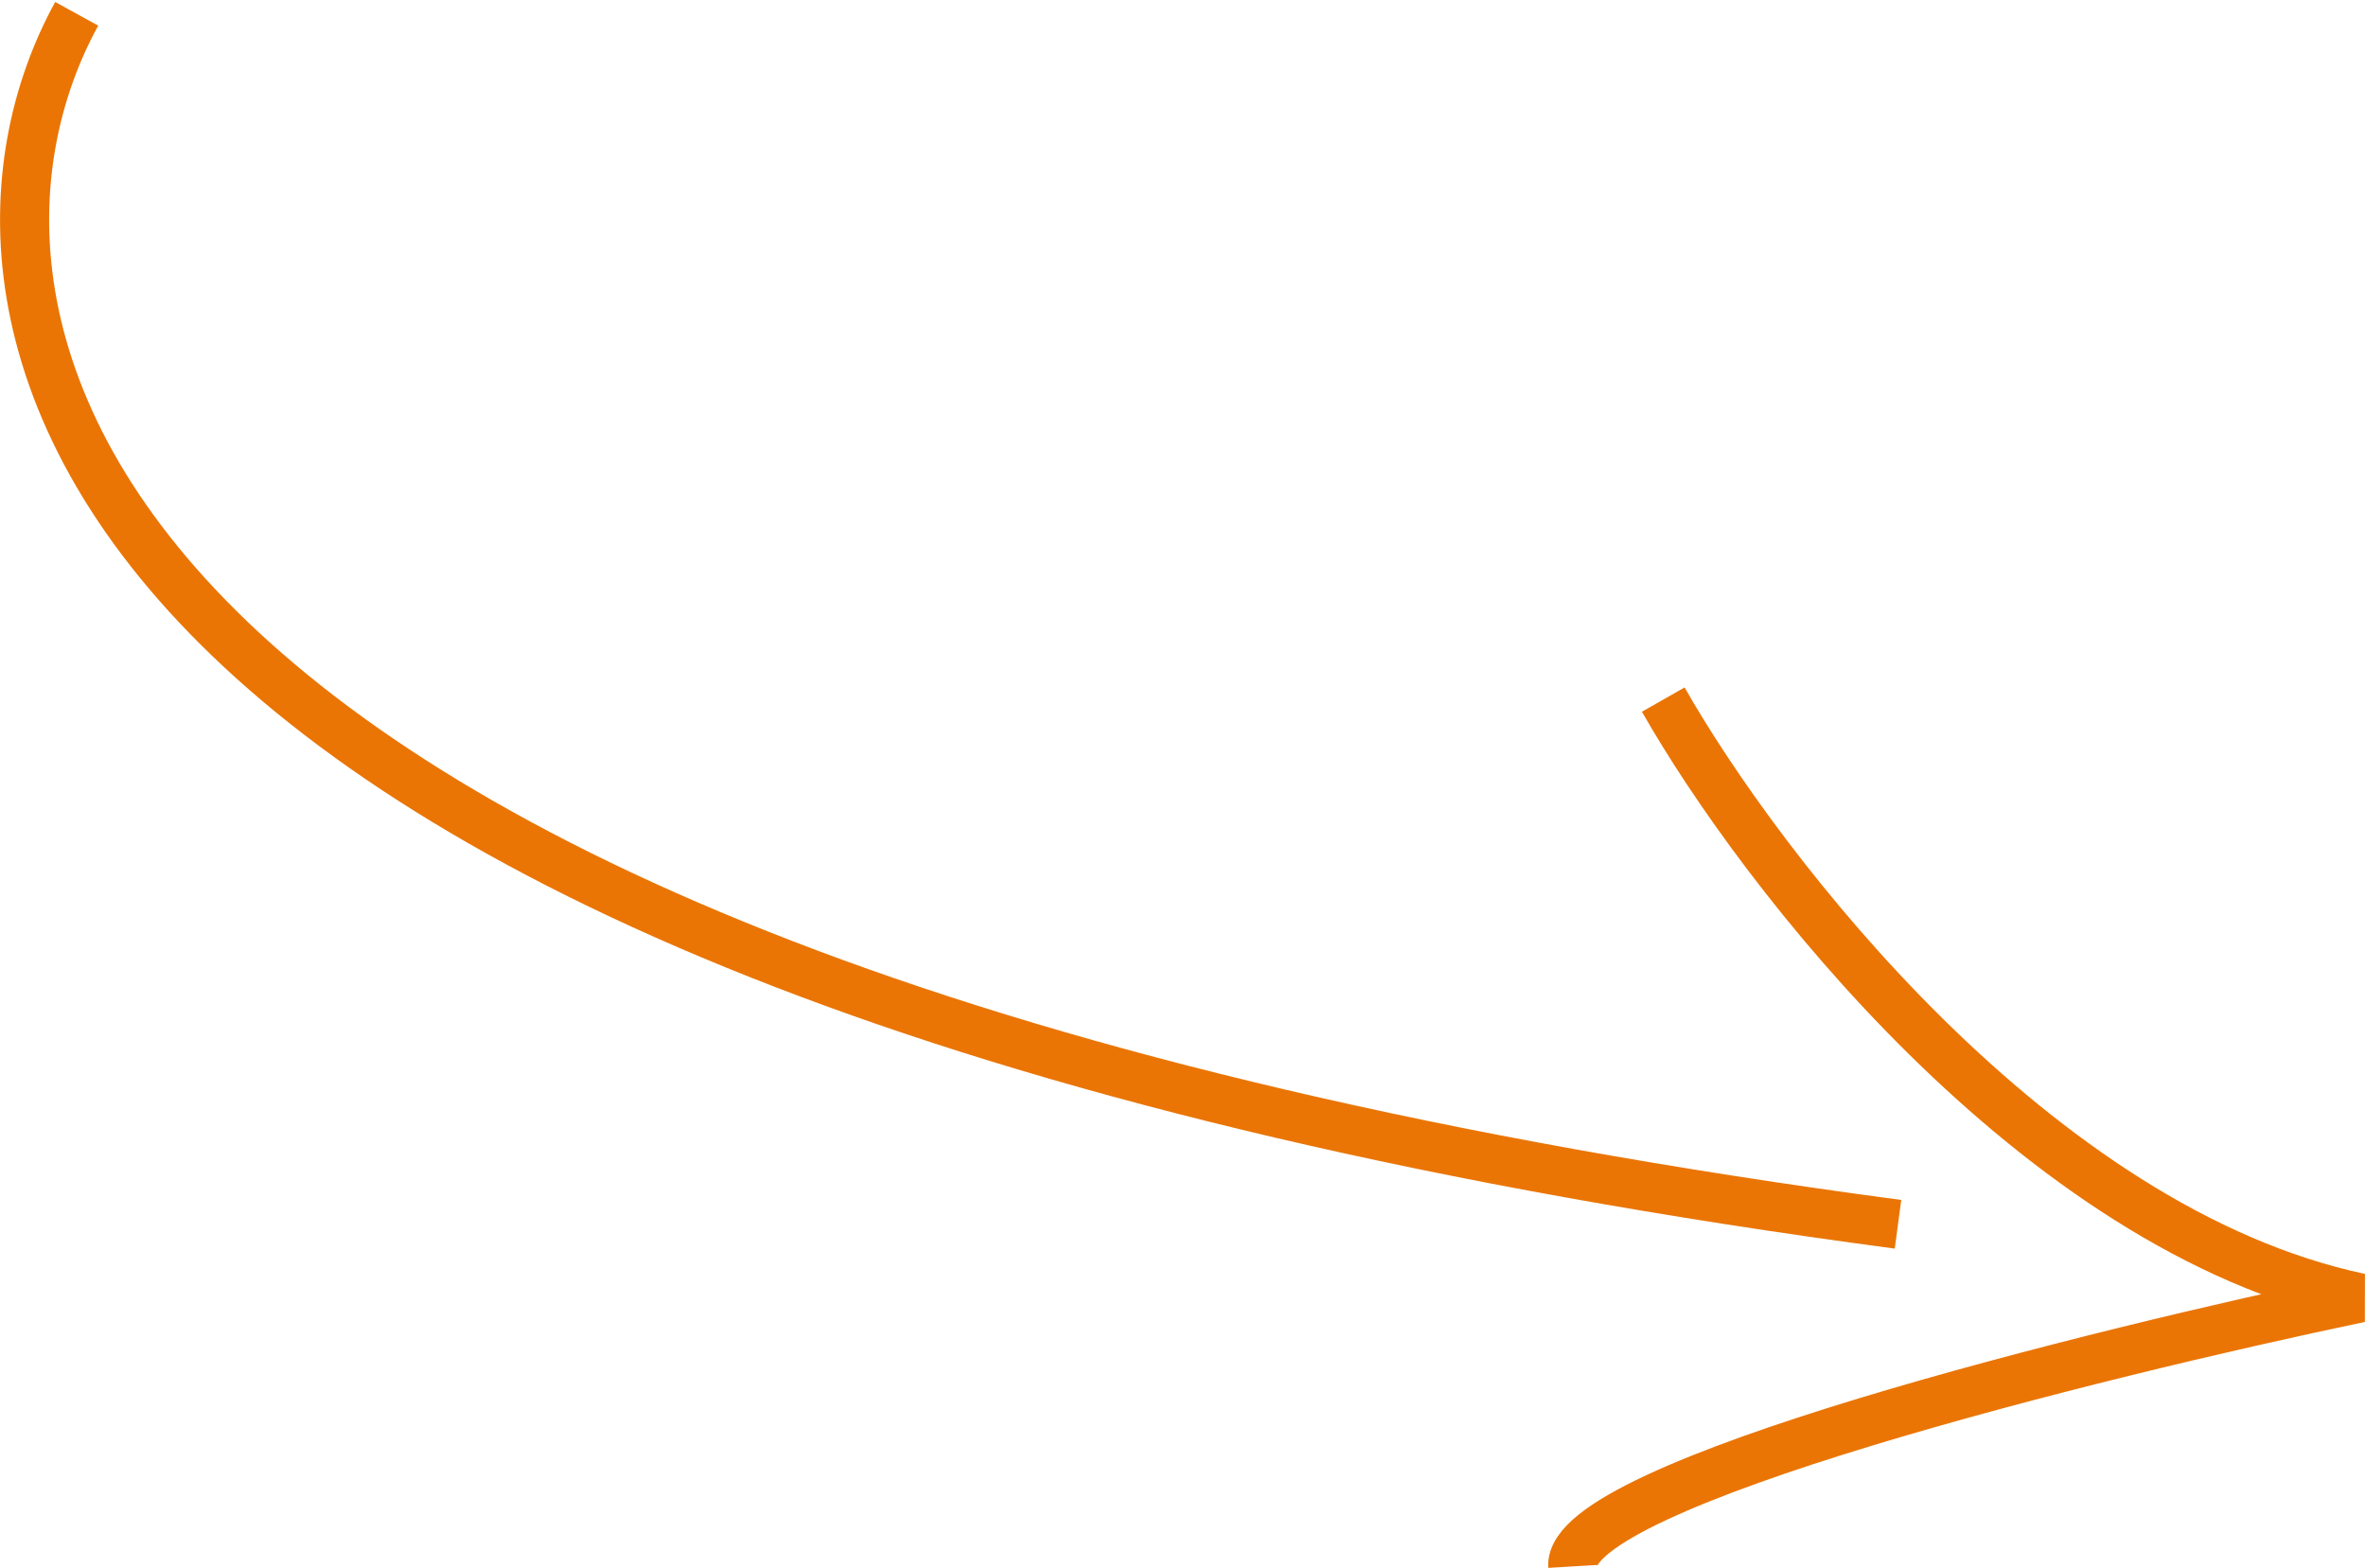
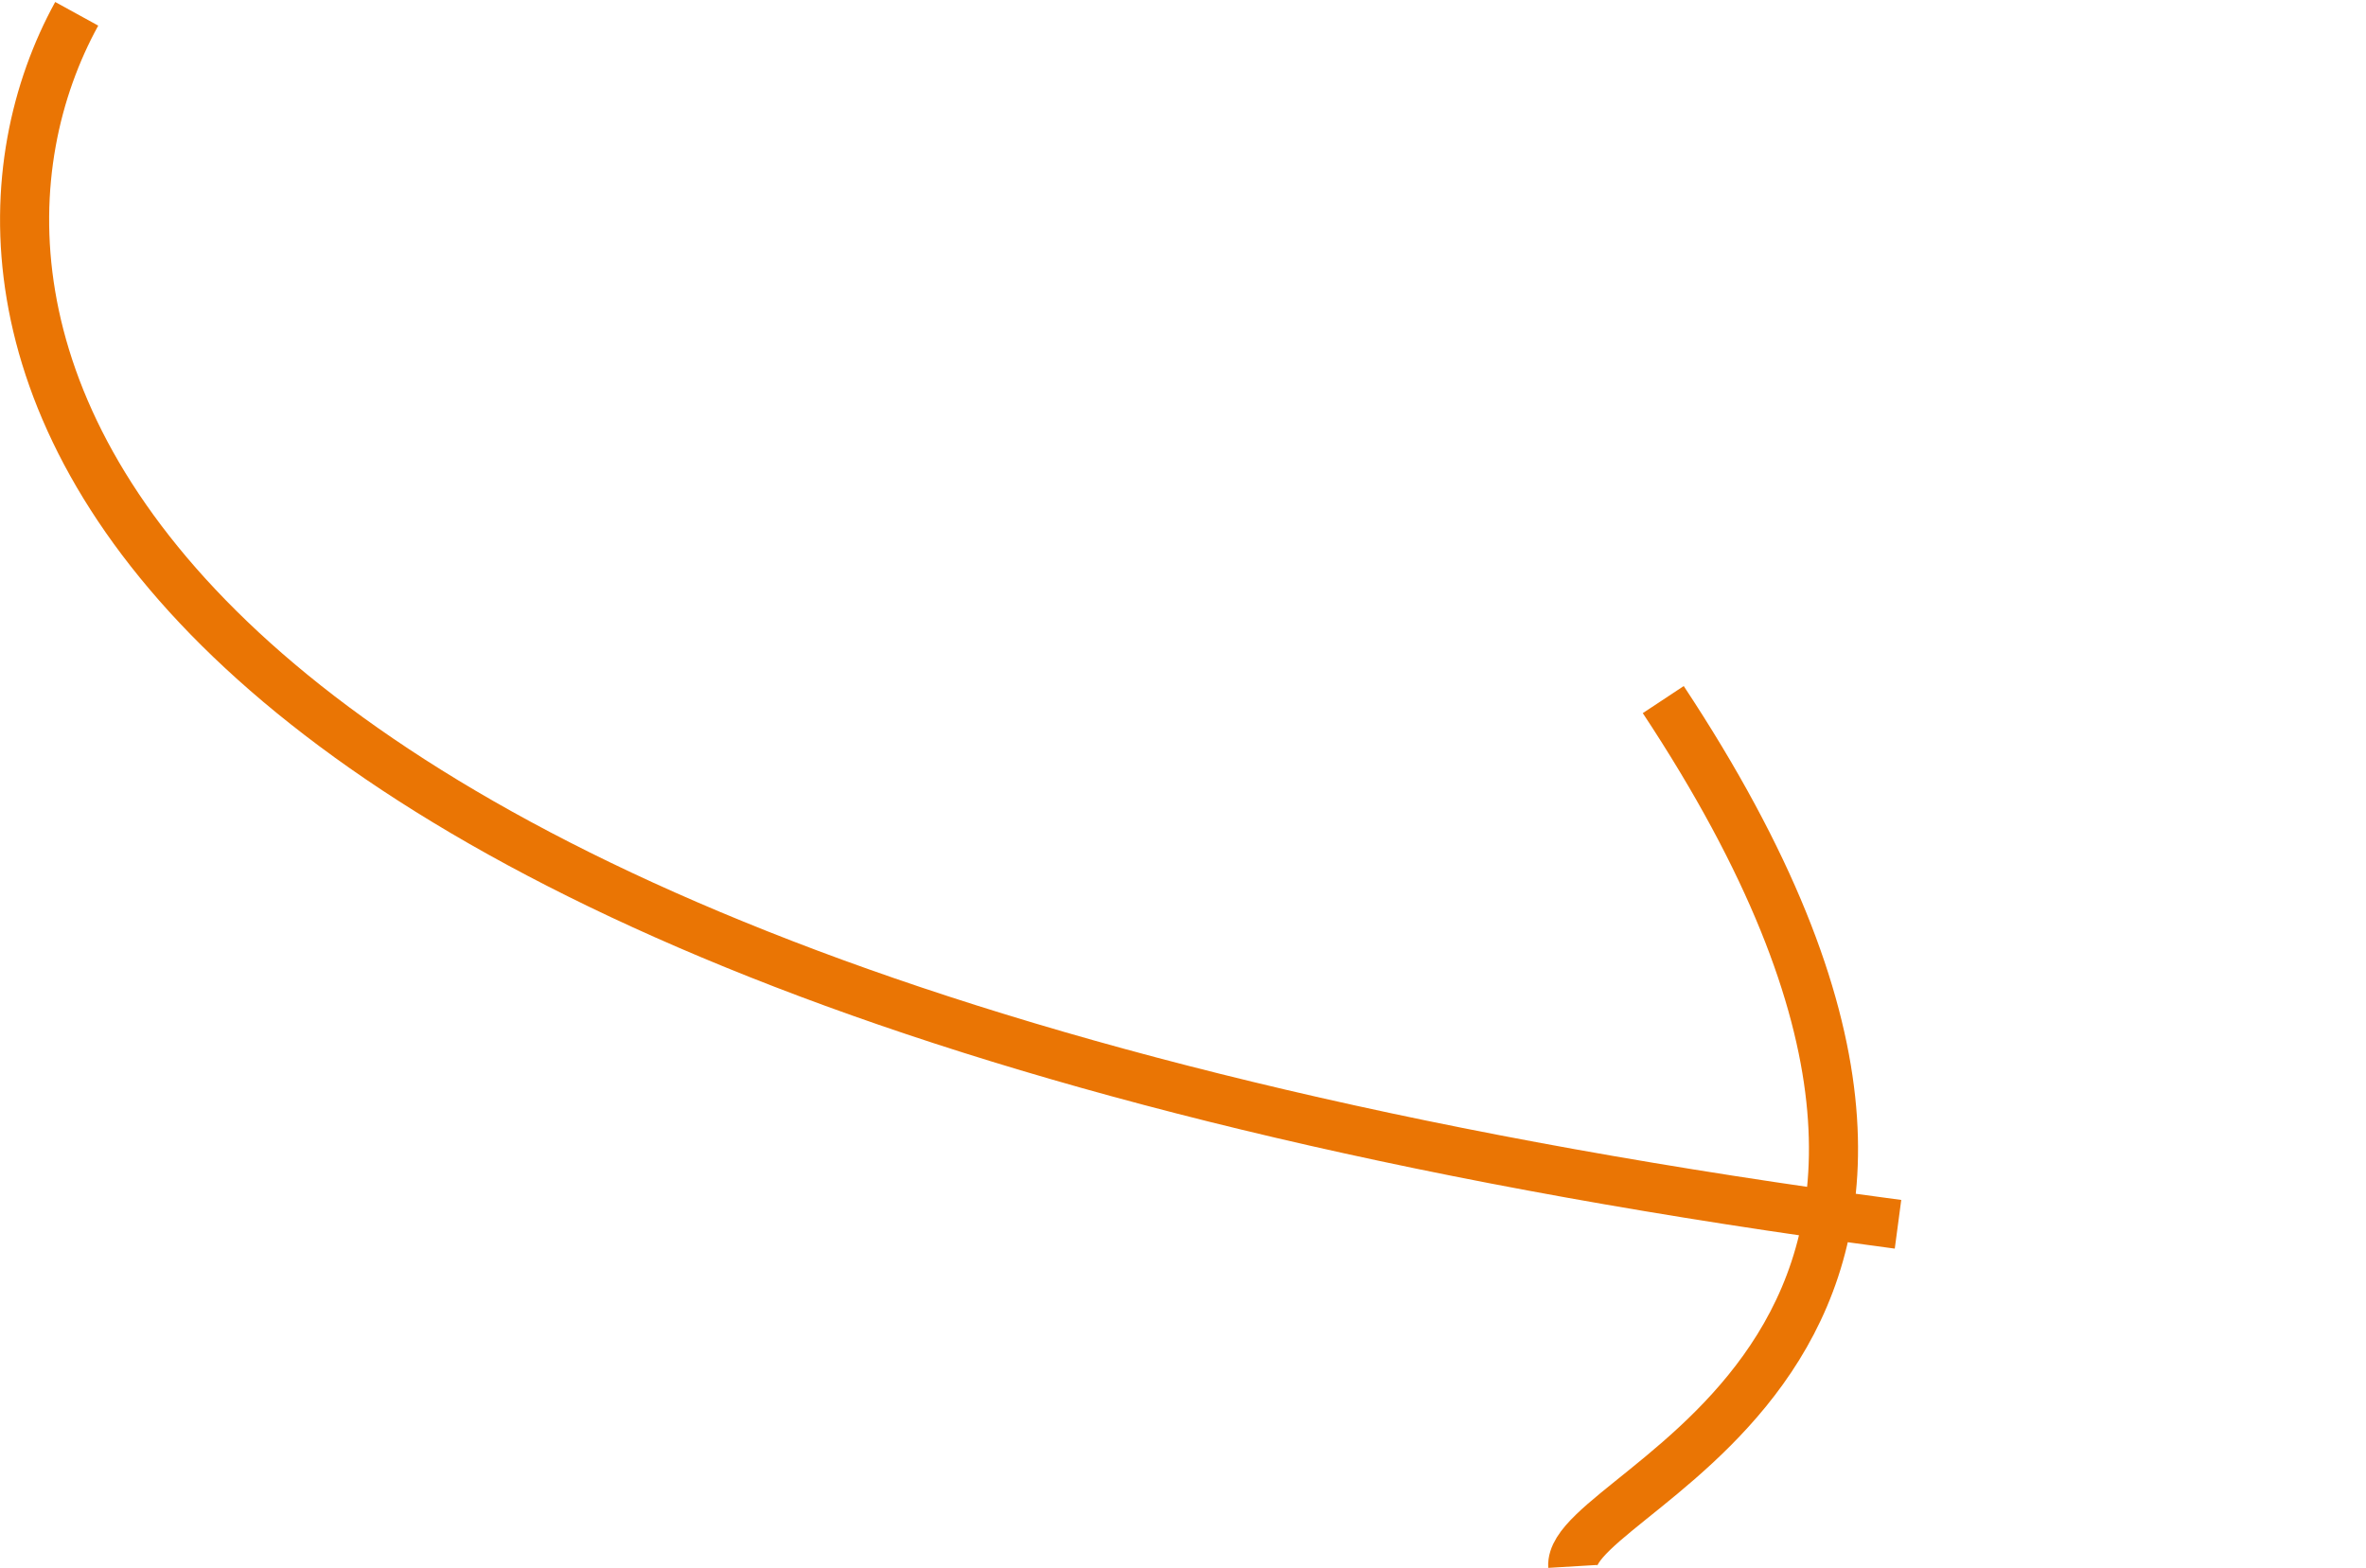
<svg xmlns="http://www.w3.org/2000/svg" width="771" height="511" viewBox="0 0 771 511" fill="none">
-   <path d="M24.998 4.5C-28.835 102.5 14.498 318.6 618.498 399M542 228C573.667 283.667 663.4 400.6 769 423C682.833 441 510.9 483.7 512.5 510.5" stroke="#EA7504" stroke-width="16" />
+   <path d="M24.998 4.5C-28.835 102.5 14.498 318.6 618.498 399M542 228C682.833 441 510.9 483.7 512.5 510.5" stroke="#EA7504" stroke-width="16" />
</svg>